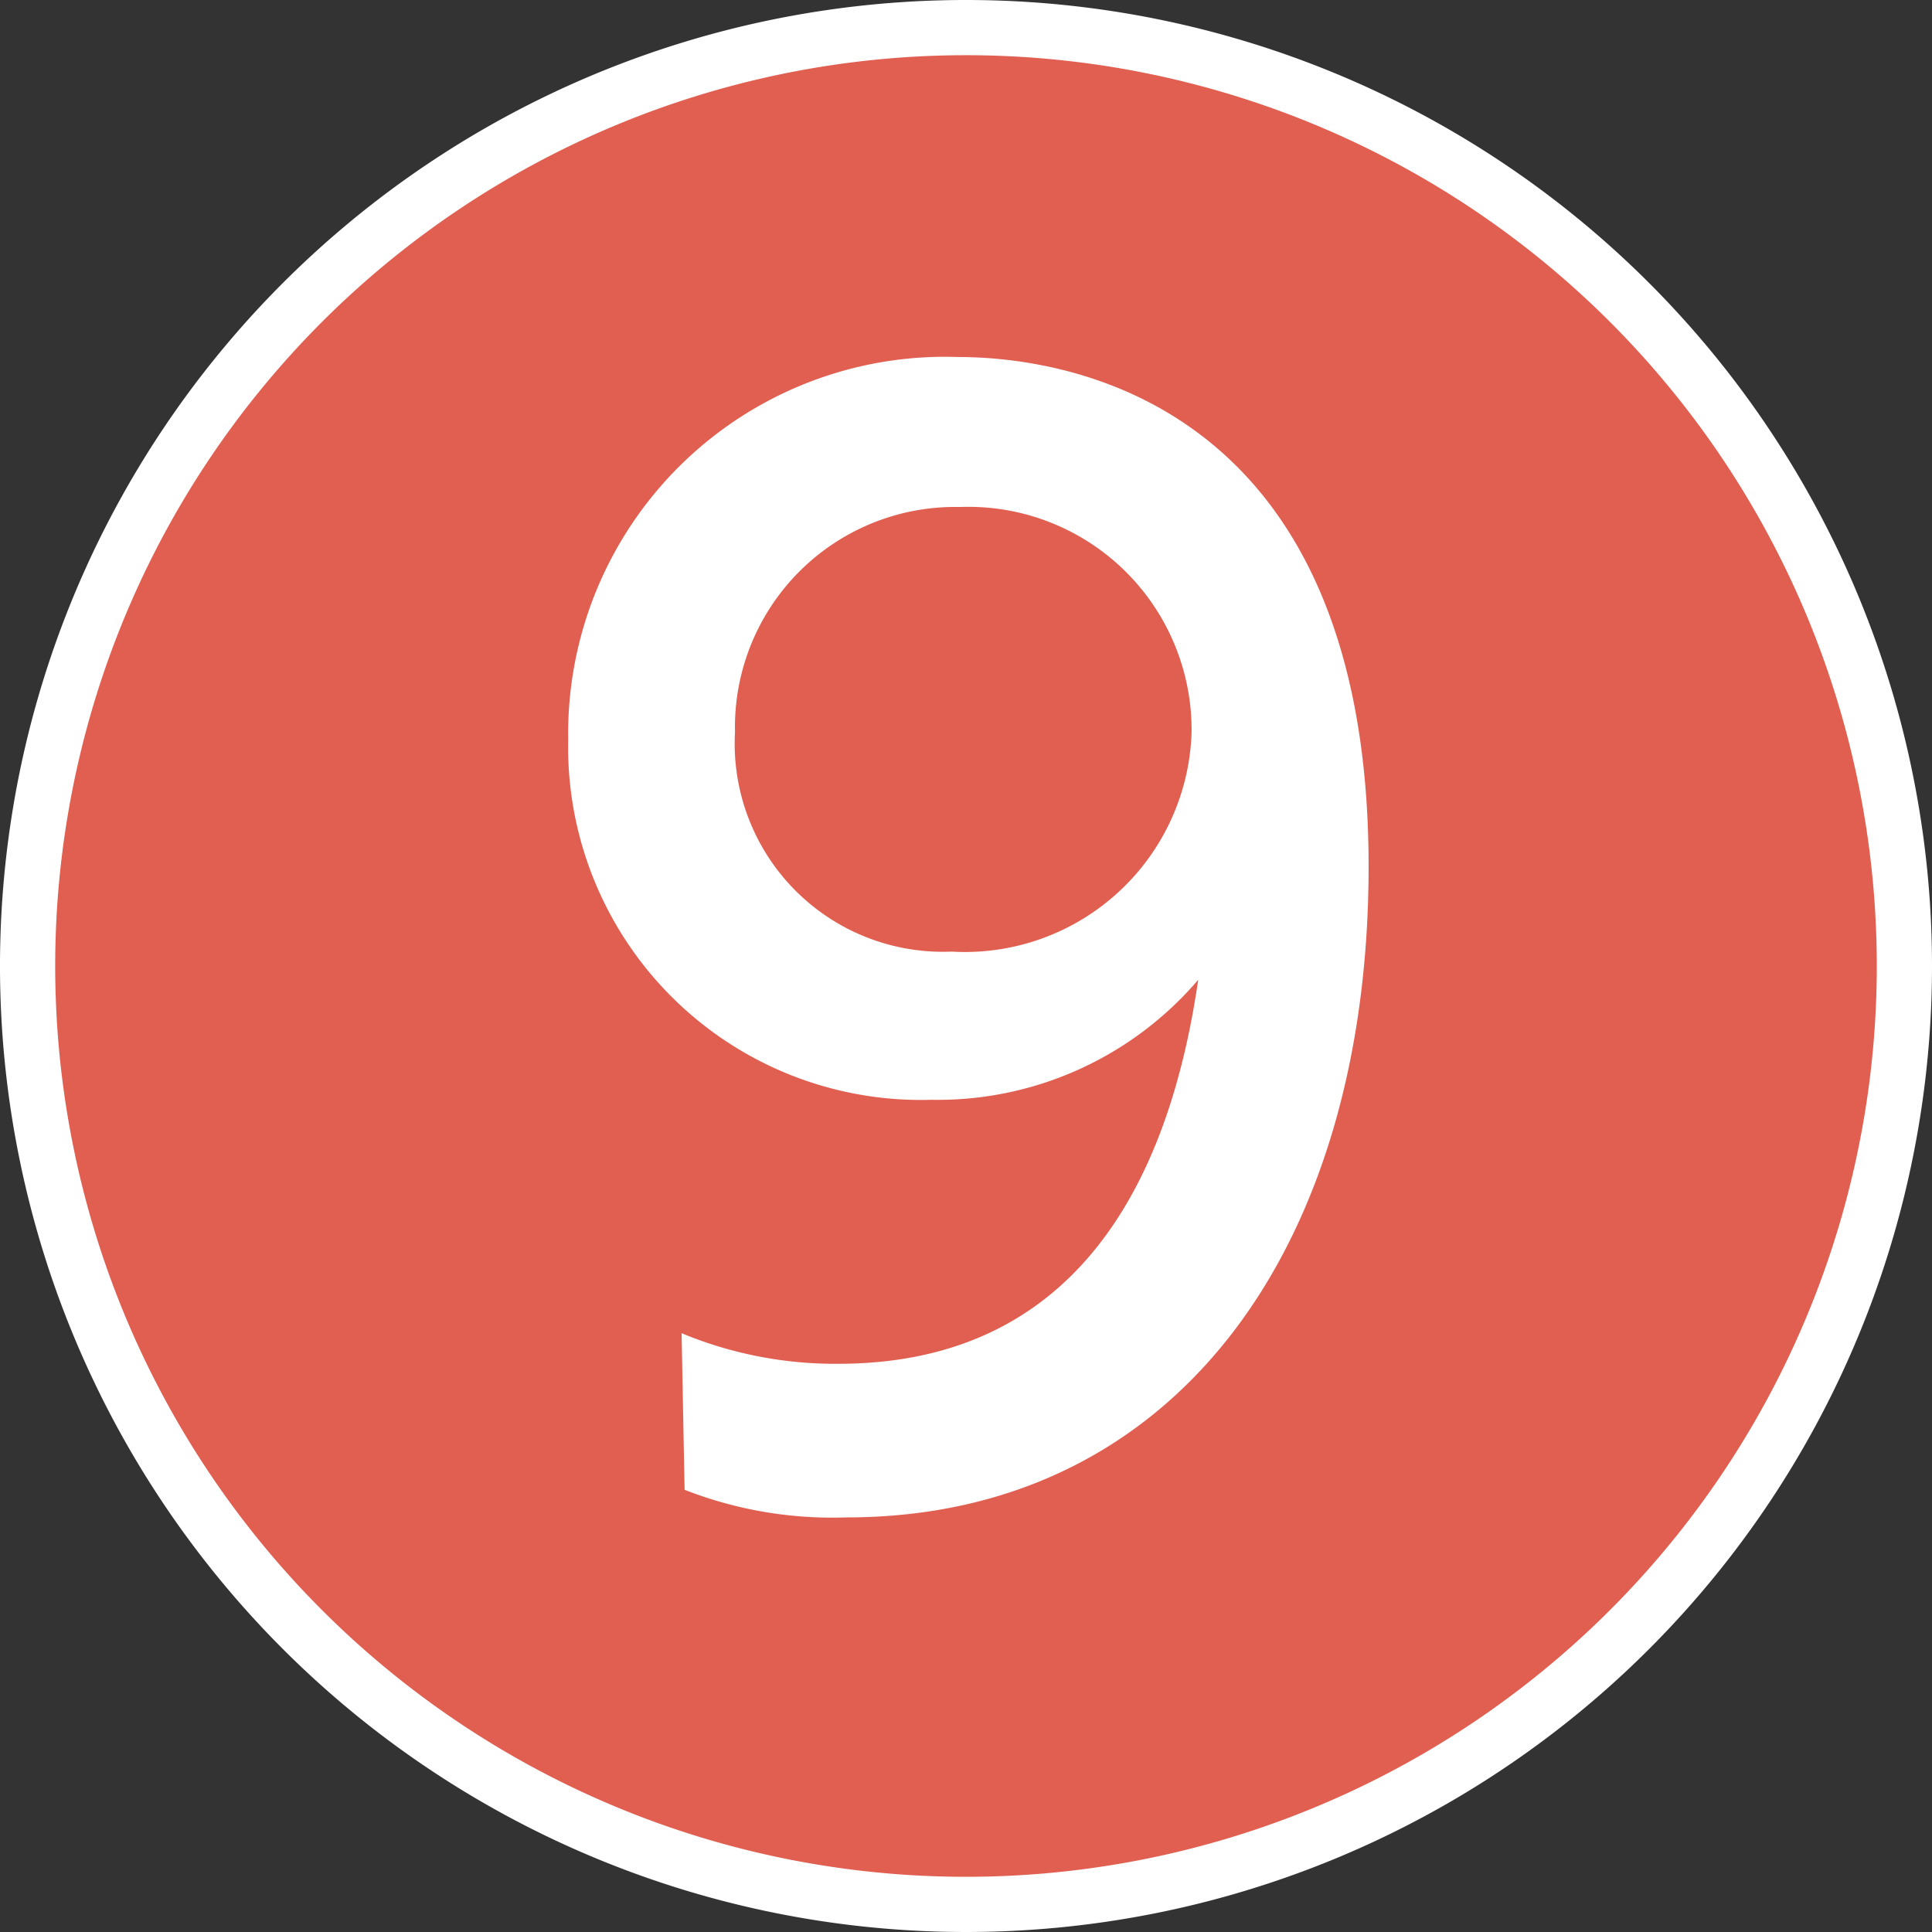
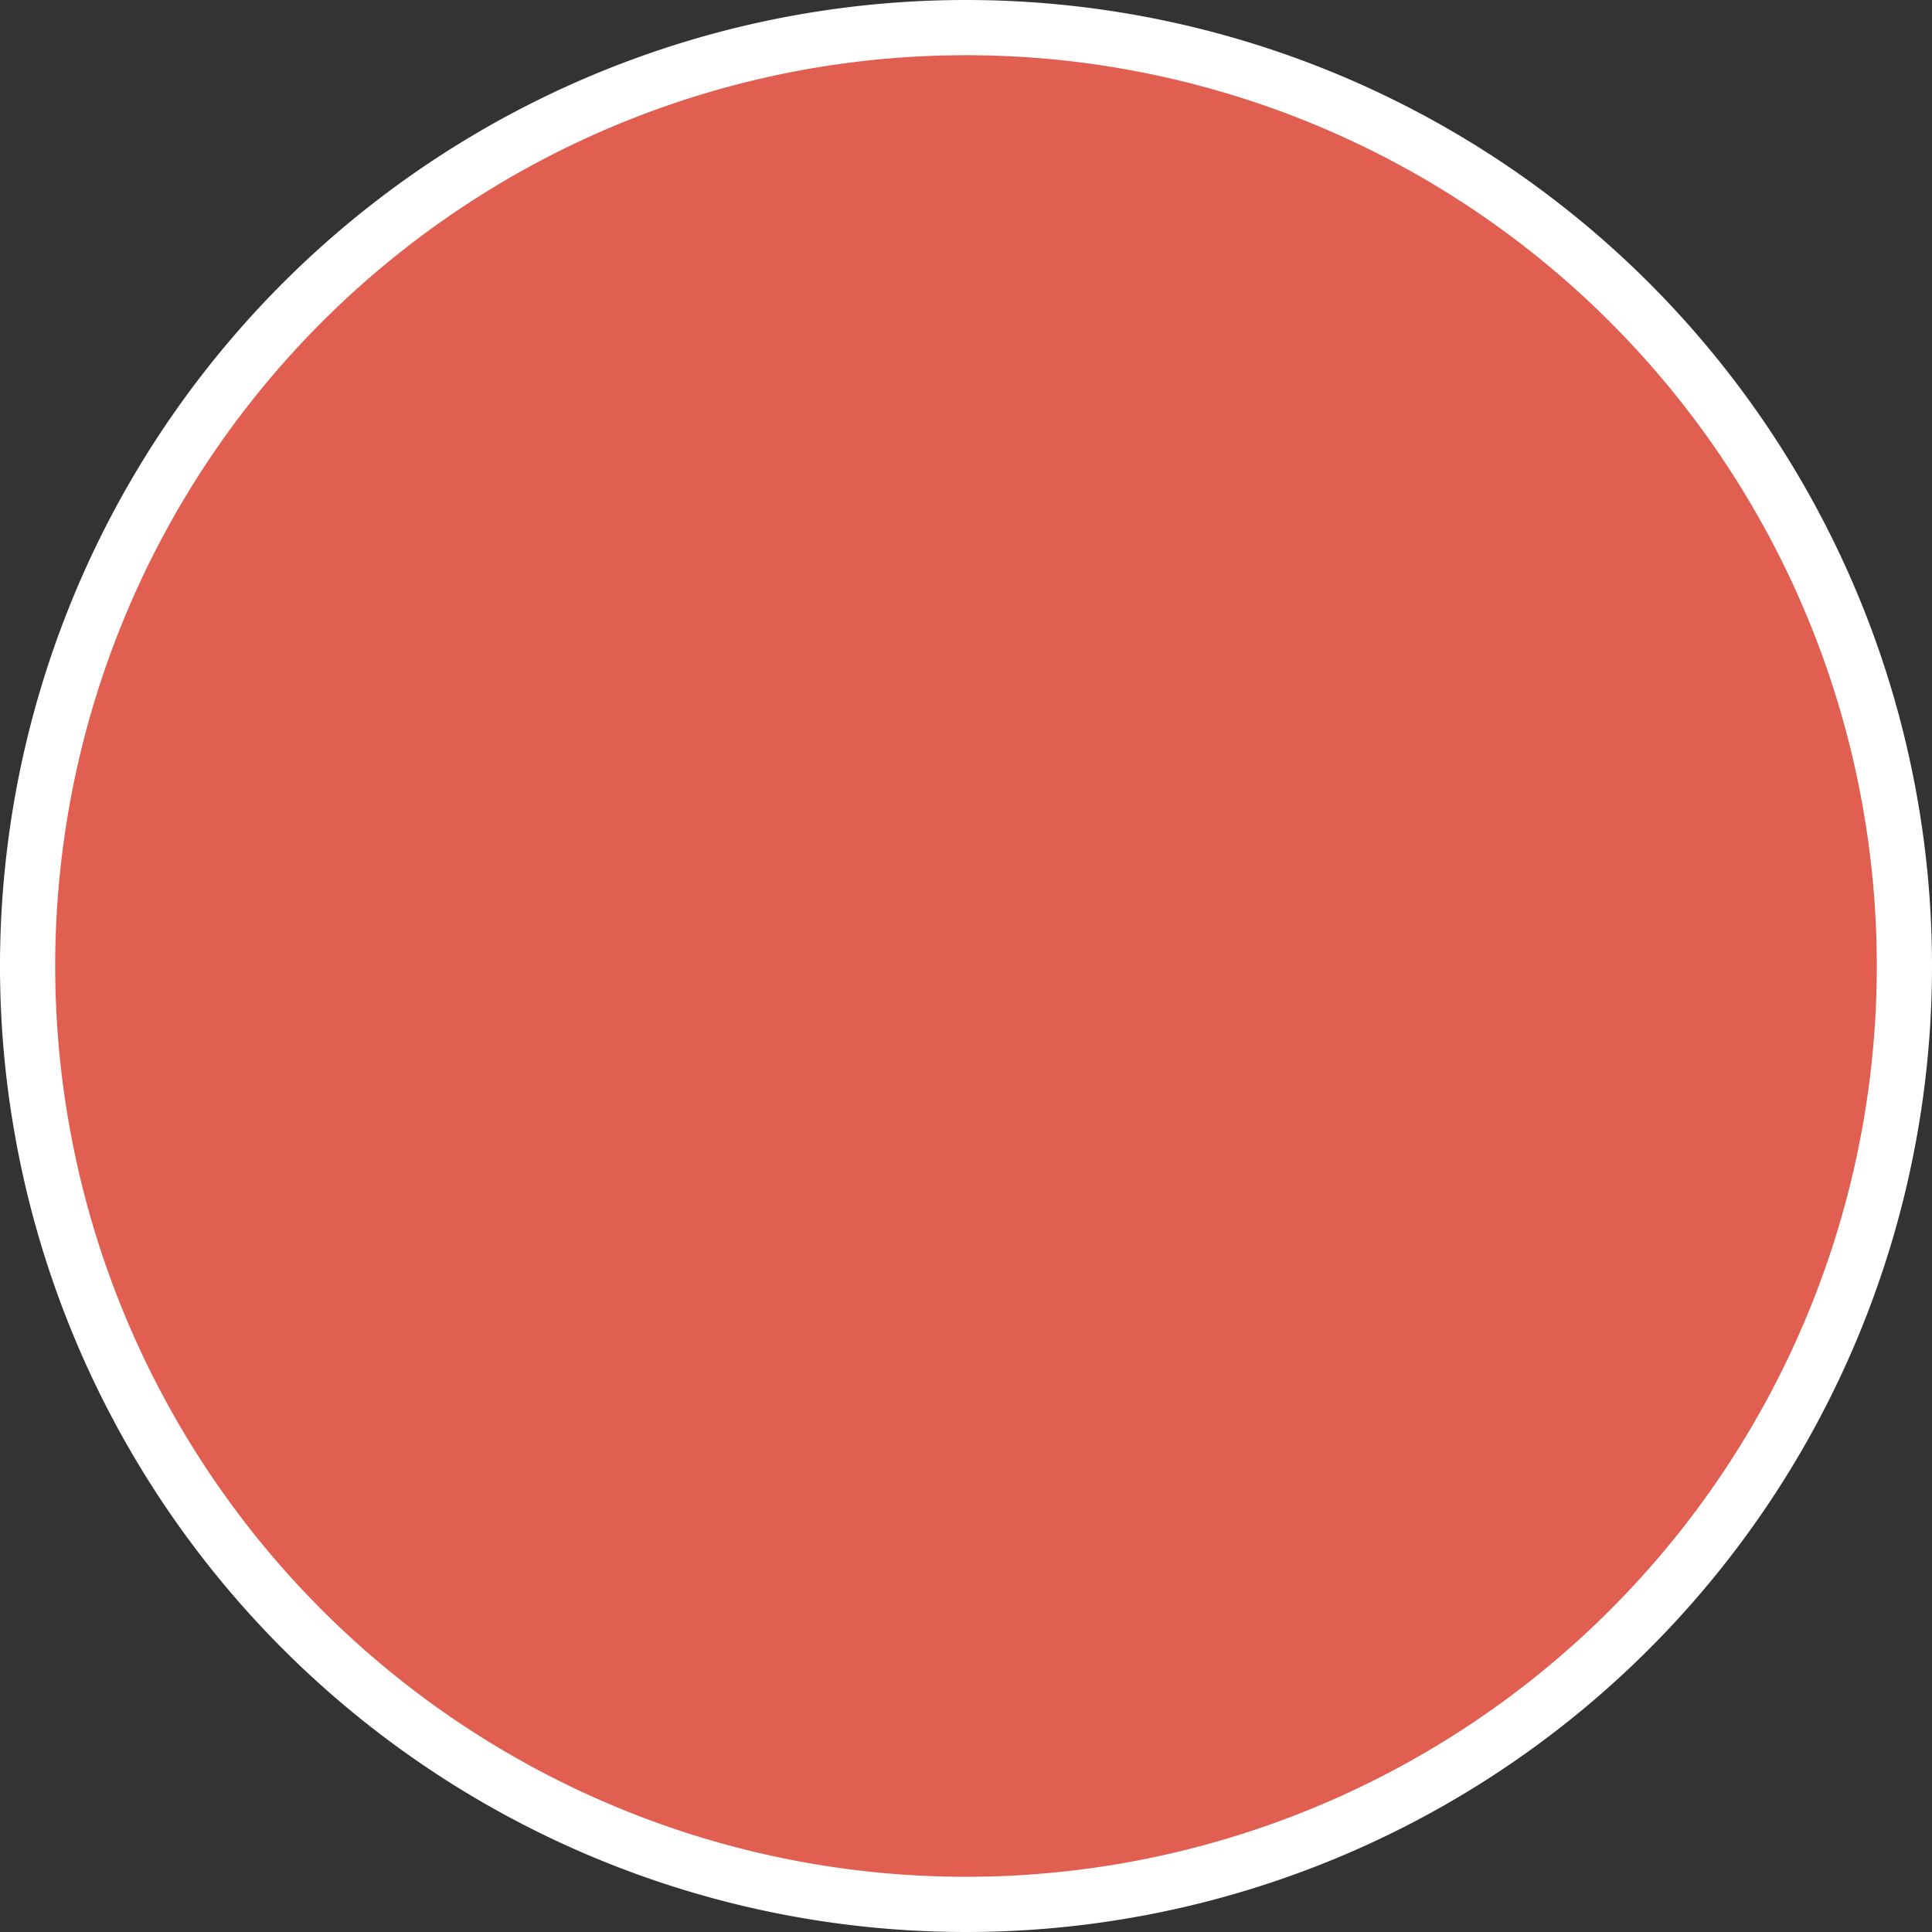
<svg xmlns="http://www.w3.org/2000/svg" viewBox="0 0 32.2 32.2">
  <rect x="0" y="0" width="32.2" height="32.2" fill="#333333" stroke="none" />
  <defs>
    <style>.cls-1{fill:#e15f51;stroke:#fff;stroke-width:0.92px;}.cls-2{fill:#fff;}</style>
  </defs>
  <title>アセット 10</title>
  <g id="レイヤー_2" data-name="レイヤー 2">
    <g id="番号">
      <path class="cls-1" d="M31.74,16.1A15.64,15.64,0,1,1,16.1.46,15.64,15.64,0,0,1,31.74,16.1" />
-       <path class="cls-2" d="M11.36,22.22a6.67,6.67,0,0,0,2.61.51c3.82,0,5.48-2.81,6-6.4a5.71,5.71,0,0,1-4.45,2,5.88,5.88,0,0,1-6.05-6,6.28,6.28,0,0,1,6.49-6.38c2,0,6.85.89,6.85,8.49,0,6.38-3.24,10.85-8.7,10.85a6.76,6.76,0,0,1-2.7-.46Zm4.5-6.36a3.78,3.78,0,0,0,4-3.66A3.72,3.72,0,0,0,16,8.45a3.67,3.67,0,0,0-3.75,3.75A3.47,3.47,0,0,0,15.86,15.86Z" />
    </g>
  </g>
</svg>